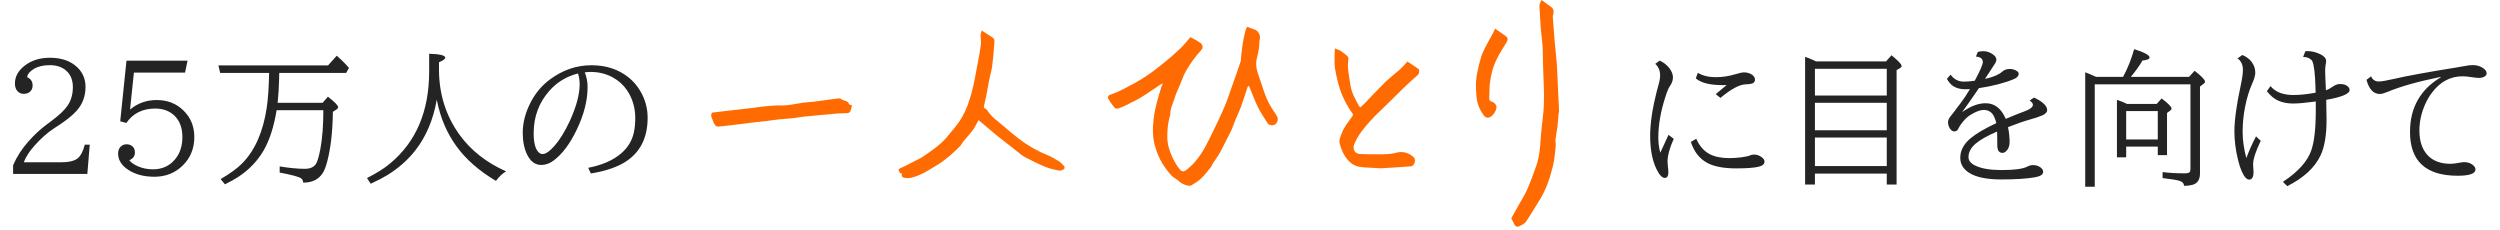
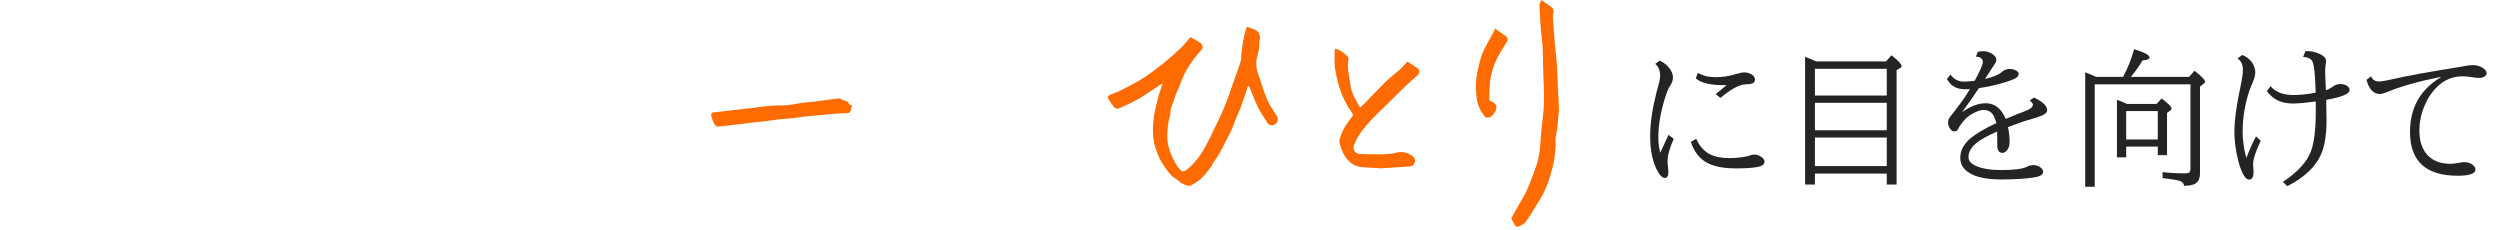
<svg xmlns="http://www.w3.org/2000/svg" width="805" height="74" viewBox="0 0 805 74" fill="none">
-   <path d="M4.219 56V53.211C5.406 50.445 7.078 47.859 9.234 45.453C11.125 43.344 13.008 41.594 14.883 40.203L16.359 39.102C19 37.148 20.805 35.445 21.773 33.992C22.898 32.336 23.461 30.352 23.461 28.039C23.461 25.789 22.75 24.031 21.328 22.766C20.016 21.578 18.258 20.984 16.055 20.984C13.93 20.984 12.219 21.383 10.922 22.18C9.594 22.977 8.867 23.867 8.742 24.852C9.914 25.367 10.5 26.258 10.5 27.523C10.5 28.32 10.25 28.961 9.75 29.445C9.234 29.961 8.531 30.219 7.641 30.219C6.844 30.219 6.18 29.938 5.648 29.375C5.086 28.766 4.805 27.945 4.805 26.914C4.805 24.711 5.828 22.805 7.875 21.195C10.078 19.461 12.805 18.594 16.055 18.594C19.367 18.594 22.055 19.398 24.117 21.008C26.398 22.789 27.539 25.109 27.539 27.969C27.539 30.938 26.602 33.484 24.727 35.609C23.43 37.078 21.445 38.688 18.773 40.438L17.367 41.352C15.227 42.758 13.141 44.609 11.109 46.906C9.453 48.75 8.305 50.531 7.664 52.25H19.781C22.125 52.25 23.836 51.852 24.914 51.055C25.945 50.273 26.742 48.781 27.305 46.578H28.898L28.125 56H4.219ZM40.727 19.531H60.391L59.594 23.375H43.117L41.875 35.281C44.312 33.234 47.18 32.211 50.477 32.211C53.883 32.211 56.727 33.312 59.008 35.516C61.383 37.797 62.57 40.672 62.57 44.141C62.57 47.812 61.32 50.867 58.82 53.305C56.367 55.711 53.328 56.914 49.703 56.914C46.391 56.914 43.602 56.18 41.336 54.711C39.133 53.273 38.031 51.516 38.031 49.438C38.031 48.547 38.281 47.836 38.781 47.305C39.297 46.742 39.953 46.461 40.75 46.461C41.359 46.461 41.898 46.609 42.367 46.906C43.086 47.359 43.445 48.094 43.445 49.109C43.445 50.25 42.844 51.078 41.641 51.594C42.234 52.344 43.148 52.992 44.383 53.539C45.883 54.195 47.508 54.523 49.258 54.523C52.195 54.523 54.555 53.461 56.336 51.336C57.93 49.461 58.727 47.055 58.727 44.117C58.727 41.117 57.844 38.797 56.078 37.156C54.5 35.688 52.469 34.953 49.984 34.953C45.906 34.953 42.805 36.5 40.68 39.594L38.711 39.055L40.727 19.531ZM89.914 23.492C89.883 24.492 89.867 25.242 89.867 25.742C89.805 28.336 89.648 30.789 89.398 33.102H103.883L105.594 31.133C107.781 32.836 108.875 33.961 108.875 34.508C108.875 34.773 108.695 35.023 108.336 35.258L107.188 36.008C107.109 42.227 106.523 47.477 105.43 51.758C104.992 53.477 104.516 54.758 104 55.602C102.656 57.758 100.531 58.828 97.625 58.812C97.594 58.156 97.352 57.68 96.898 57.383C96.164 56.898 93.883 56.289 90.055 55.555V53.586C93.195 54.102 95.891 54.359 98.141 54.359C99.969 54.359 101.211 53.758 101.867 52.555C102.289 51.758 102.719 50.234 103.156 47.984C103.797 44.547 104.117 40.383 104.117 35.492H89.07C88.195 40.805 86.805 45.117 84.898 48.43C82.93 51.82 80.219 54.656 76.766 56.938C75.609 57.688 74.164 58.492 72.43 59.352L71.047 57.664C74.172 55.836 76.508 54.125 78.055 52.531C82.117 48.359 84.727 42.422 85.883 34.719C86.32 31.75 86.578 28.008 86.656 23.492H70.906L70.32 21.055H105.641L108.43 17.938C109.945 19.25 111.258 20.562 112.367 21.875L111.453 23.492H89.914ZM141.352 20.047V22.297C141.352 30.297 143.586 37.367 148.055 43.508C151.68 48.477 156.648 52.367 162.961 55.18C161.727 55.914 160.641 56.938 159.703 58.25C154.281 55.031 150.055 51.336 147.023 47.164C143.93 42.914 141.828 38.016 140.719 32.469L140.648 32.07C139.523 38.492 137.242 43.914 133.805 48.336C131.367 51.477 128.32 54.172 124.664 56.422C123.32 57.234 121.555 58.148 119.367 59.164L118.172 57.336C121.266 55.758 123.703 54.227 125.484 52.742C133.953 45.773 138.188 35.867 138.188 23.023V17.305C141.641 17.414 143.367 17.836 143.367 18.57C143.367 18.992 142.695 19.484 141.352 20.047ZM189.391 54.031C193.859 53.172 197.391 51.633 199.984 49.414C202.109 47.602 203.469 45.406 204.062 42.828C204.391 41.438 204.555 39.844 204.555 38.047C204.555 34.703 203.672 31.711 201.906 29.07C200.734 27.336 199.203 25.953 197.312 24.922C195.188 23.75 192.805 23.164 190.164 23.164C189.492 23.164 188.867 23.211 188.289 23.305C188.898 24.789 189.203 26.352 189.203 27.992C189.203 32.398 188.008 37.055 185.617 41.961C183.477 46.383 181.039 49.617 178.305 51.664C177.023 52.633 175.688 53.117 174.297 53.117C172.359 53.117 170.852 52.031 169.773 49.859C168.805 47.922 168.32 45.547 168.32 42.734C168.32 39.406 169.219 36.055 171.016 32.68C172.516 29.852 174.508 27.508 176.992 25.648C181.133 22.555 185.617 21.008 190.445 21.008C195.164 21.008 199.156 22.32 202.422 24.945C203.859 26.086 205.07 27.477 206.055 29.117C207.711 31.836 208.539 34.773 208.539 37.93C208.539 44.117 206.32 48.734 201.883 51.781C199.086 53.703 195.211 55.062 190.258 55.859L189.391 54.031ZM186.133 23.656C182.461 24.578 179.391 26.43 176.922 29.211C173.531 33.023 171.836 37.602 171.836 42.945C171.836 45.102 172.109 46.758 172.656 47.914C173.203 49.039 173.898 49.602 174.742 49.602C175.742 49.602 177.039 48.688 178.633 46.859C180.305 44.938 181.914 42.312 183.461 38.984C185.586 34.359 186.648 30.391 186.648 27.078C186.648 25.938 186.477 24.797 186.133 23.656Z" fill="#242424" />
  <path d="M537.258 43.414L538.945 44.703C537.617 47.641 536.953 50.086 536.953 52.039C536.953 52.508 536.984 52.992 537.047 53.492C537.156 54.227 537.211 54.891 537.211 55.484C537.211 56.688 536.82 57.289 536.039 57.289C535.195 57.289 534.305 56.328 533.367 54.406C532.023 51.625 531.352 48.07 531.352 43.742C531.352 39.742 532.055 34.977 533.461 29.445C533.555 29.086 533.695 28.578 533.883 27.922C534.336 26.375 534.562 25.18 534.562 24.336C534.562 22.742 534.039 21.484 532.992 20.562L534.422 19.508C535.688 20.102 536.719 20.906 537.516 21.922C538.297 22.938 538.688 23.938 538.688 24.922C538.688 25.875 538.352 26.828 537.68 27.781C537.258 28.375 536.773 29.539 536.227 31.273C534.727 35.914 533.977 40.273 533.977 44.352C533.977 45.977 534.188 47.586 534.609 49.18L537.258 43.414ZM552.469 30.312L555.984 27.383C555.391 27.398 554.953 27.406 554.672 27.406C550.578 27.406 547.703 26.68 546.047 25.227L546.703 23.445C548.281 24.383 550.195 24.852 552.445 24.852C554.602 24.852 556.695 24.539 558.727 23.914C560.07 23.508 561.023 23.305 561.586 23.305C562.477 23.305 563.281 23.523 564 23.961C564.734 24.414 565.102 24.969 565.102 25.625C565.102 26.25 564.805 26.672 564.211 26.891C563.758 27.047 563.094 27.133 562.219 27.148C560.203 27.164 557.453 28.625 553.969 31.531L552.469 30.312ZM546.188 44.68C547.234 47.039 548.703 48.703 550.594 49.672C552.234 50.5 554.336 50.914 556.898 50.914C558.055 50.914 559.32 50.828 560.695 50.656C562.086 50.469 563.016 50.266 563.484 50.047C563.891 49.859 564.336 49.766 564.82 49.766C565.648 49.766 566.43 50.023 567.164 50.539C567.836 51.008 568.172 51.508 568.172 52.039C568.172 52.836 567.547 53.383 566.297 53.68C564.859 54.039 562.43 54.219 559.008 54.219C555.07 54.219 552 53.641 549.797 52.484C547.266 51.141 545.484 48.875 544.453 45.688L546.188 44.68ZM607.539 55.906H584.406V59.422H581.242V18.289C582.18 18.617 583.359 19.109 584.781 19.766H607.305L609.062 17.797C611.234 19.531 612.32 20.688 612.32 21.266C612.32 21.5 612.18 21.703 611.898 21.875L610.703 22.578V59.422H607.539V55.906ZM607.539 53.469V44.281H584.406V53.469H607.539ZM607.539 41.938V33.102H584.406V41.938H607.539ZM607.539 30.758V22.156H584.406V30.758H607.539ZM636.875 16.695C637.484 16.555 638.078 16.484 638.656 16.484C639.656 16.484 640.609 16.781 641.516 17.375C642.391 17.953 642.828 18.539 642.828 19.133C642.828 19.586 642.672 20.047 642.359 20.516C642.312 20.578 642.016 21.031 641.469 21.875C640.172 23.891 639.406 25.07 639.172 25.414C641.766 24.836 643.594 24.07 644.656 23.117C645.328 22.508 646.156 22.203 647.141 22.203C647.844 22.203 648.5 22.359 649.109 22.672C649.719 23 650.023 23.352 650.023 23.727C650.023 24.43 649.531 25 648.547 25.438C645.547 26.703 641.766 27.688 637.203 28.391L636.805 28.977C634.68 32.102 633.008 34.484 631.789 36.125C634.461 34.203 636.992 33.242 639.383 33.242C642.258 33.242 644.414 34.922 645.852 38.281C648.336 37.219 650.32 36.422 651.805 35.891C653.664 35.219 654.594 34.5 654.594 33.734C654.594 33.297 654.242 32.844 653.539 32.375L654.969 31.414C657.781 32.742 659.188 34.102 659.188 35.492C659.188 36.117 658.68 36.664 657.664 37.133C656.727 37.555 655.328 38.023 653.469 38.539C651.953 38.945 649.656 39.742 646.578 40.93C646.922 42.633 647.094 44.219 647.094 45.688C647.094 46.734 646.852 47.586 646.367 48.242C645.883 48.898 645.359 49.227 644.797 49.227C644.141 49.227 643.68 48.953 643.414 48.406C643.258 48.062 643.164 47.648 643.133 47.164C643.117 47.008 643.109 46.062 643.109 44.328C643.109 43.781 643.094 43.125 643.062 42.359C639.891 43.719 637.57 45.031 636.102 46.297C634.602 47.609 633.852 49.039 633.852 50.586C633.852 51.727 634.602 52.648 636.102 53.352C638.07 54.289 640.859 54.758 644.469 54.758C648.609 54.758 651.375 54.391 652.766 53.656C653.359 53.328 653.992 53.164 654.664 53.164C655.523 53.164 656.273 53.383 656.914 53.82C657.57 54.258 657.898 54.766 657.898 55.344C657.898 56.203 656.992 56.789 655.18 57.102C652.445 57.555 648.867 57.781 644.445 57.781C640.43 57.781 637.312 57.258 635.094 56.211C632.5 54.977 631.203 53.172 631.203 50.797C631.203 48.438 632.352 46.312 634.648 44.422C636.398 42.969 639.125 41.375 642.828 39.641C642.516 38.469 642.156 37.57 641.75 36.945C641.062 35.914 640.047 35.398 638.703 35.398C637.625 35.398 636.195 35.945 634.414 37.039C633.367 37.68 632.328 38.734 631.297 40.203C631.016 40.609 630.773 41.023 630.57 41.445C630.32 42.023 629.891 42.312 629.281 42.312C628.75 42.312 628.281 42 627.875 41.375C627.469 40.797 627.266 40.102 627.266 39.289C627.266 38.664 627.617 37.945 628.32 37.133C628.711 36.68 629.43 35.734 630.477 34.297C630.633 34.094 630.836 33.836 631.086 33.523C632.18 32.102 633.258 30.492 634.32 28.695C633.711 28.727 633.234 28.742 632.891 28.742C630.875 28.742 629.305 28.203 628.18 27.125C627.758 26.719 627.328 26.148 626.891 25.414L628.086 24.031C629.164 25.531 630.594 26.281 632.375 26.281C633.406 26.281 634.57 26.188 635.867 26C637.602 22.766 638.469 20.766 638.469 20C638.469 18.922 637.727 18.328 636.242 18.219L636.875 16.695ZM684.633 47.211V50.656H681.656V32.141C682.812 32.531 683.906 32.977 684.938 33.477H694.43L696.047 31.695C698.172 33.32 699.234 34.398 699.234 34.93C699.234 35.18 699.086 35.414 698.789 35.633L697.781 36.359V49.953H694.805V47.211H684.633ZM684.633 44.914H694.805V35.773H684.633V44.914ZM683.625 24.758C685.141 21.961 686.328 18.984 687.188 15.828C690.5 16.859 692.156 17.758 692.156 18.523C692.156 19.023 691.391 19.344 689.859 19.484C689.078 20.922 687.836 22.68 686.133 24.758H704.859L706.664 22.789C708.898 24.539 710.016 25.703 710.016 26.281C710.016 26.516 709.891 26.727 709.641 26.914L708.398 27.875V55.859C708.398 57.859 707.586 59.078 705.961 59.516C705.148 59.734 704.25 59.844 703.266 59.844C703.234 59.062 702.742 58.523 701.789 58.227C700.945 57.961 699.133 57.664 696.352 57.336V55.414C698.461 55.68 700.812 55.812 703.406 55.812C704.266 55.812 704.805 55.695 705.023 55.461C705.227 55.242 705.328 54.859 705.328 54.312V27.148H674.508V60.125H671.438V23.281C672.219 23.562 673.391 24.055 674.953 24.758H683.625ZM731.102 27.734C732.695 29.641 735.156 30.594 738.484 30.594C740.594 30.594 742.977 30.344 745.633 29.844C745.617 29.469 745.602 28.938 745.586 28.25C745.461 23.828 745.133 21.008 744.602 19.789C744.508 19.57 744.375 19.391 744.203 19.25C743.547 18.656 742.758 18.359 741.836 18.359C741.789 18.359 741.711 18.359 741.602 18.359L742.328 16.484C742.641 16.469 742.867 16.461 743.008 16.461C744.383 16.461 745.766 16.797 747.156 17.469C748.391 18.078 749.008 18.805 749.008 19.648C749.008 19.898 748.953 20.32 748.844 20.914C748.75 21.477 748.703 22.102 748.703 22.789C748.703 23.18 748.719 23.805 748.75 24.664C748.859 26.664 748.922 28.133 748.938 29.07C749.734 28.789 750.516 28.367 751.281 27.805C751.953 27.305 752.719 27.055 753.578 27.055C754.859 27.055 755.773 27.438 756.32 28.203C756.492 28.438 756.578 28.695 756.578 28.977C756.578 30.211 754.07 31.266 749.055 32.141V32.609C749.117 35.75 749.148 37.758 749.148 38.633C749.148 43.477 748.523 47.242 747.273 49.93C745.43 53.914 741.844 57.25 736.516 59.938L735.086 58.555C739.945 55.367 742.992 51.992 744.227 48.43C745.195 45.633 745.68 41.391 745.68 35.703V32.68C742.352 33.117 739.938 33.336 738.438 33.336C736.641 33.336 735.07 33.047 733.727 32.469C732.305 31.859 731.039 30.82 729.93 29.352L731.102 27.734ZM727.961 45.336C726.32 48.742 725.5 51.273 725.5 52.93C725.5 53.07 725.516 53.312 725.547 53.656C725.609 54.25 725.641 54.805 725.641 55.32C725.641 56.992 725.172 57.828 724.234 57.828C723.422 57.828 722.625 56.945 721.844 55.18C721.422 54.242 721.039 53.078 720.695 51.688C719.883 48.469 719.477 45.352 719.477 42.336C719.477 38.742 720.148 33.828 721.492 27.594C721.977 25.312 722.219 23.617 722.219 22.508C722.219 20.852 721.641 19.617 720.484 18.805L722.031 17.703C723.281 18.219 724.273 18.953 725.008 19.906C725.805 20.953 726.203 22.117 726.203 23.398C726.203 24.305 725.828 25.586 725.078 27.242C724.203 29.195 723.484 31.578 722.922 34.391C722.391 37.094 722.125 39.781 722.125 42.453C722.125 45.078 722.523 47.898 723.32 50.914C724.133 48.68 725.172 46.344 726.438 43.906L727.961 45.336ZM763.484 24.57C763.953 25.68 764.797 26.234 766.016 26.234C766.812 26.234 768.266 25.992 770.375 25.508C774.797 24.477 781.836 23.188 791.492 21.641C792.398 21.5 793.07 21.383 793.508 21.289C794.555 21.07 795.461 20.961 796.227 20.961C797.367 20.961 798.375 21.219 799.25 21.734C800.219 22.312 800.703 22.93 800.703 23.586C800.703 24.008 800.492 24.352 800.07 24.617C799.586 24.93 798.984 25.086 798.266 25.086C797.625 25.086 796.727 24.992 795.57 24.805C794.602 24.648 793.719 24.57 792.922 24.57C789.062 24.57 785.82 26.281 783.195 29.703C782.289 30.875 781.516 32.188 780.875 33.641C779.656 36.391 779.047 39.188 779.047 42.031C779.047 45.5 779.953 48.172 781.766 50.047C783.5 51.844 785.914 52.742 789.008 52.742C789.727 52.742 790.57 52.648 791.539 52.461C792.461 52.289 793.102 52.203 793.461 52.203C794.805 52.203 795.859 52.625 796.625 53.469C796.938 53.812 797.094 54.18 797.094 54.57C797.094 55.914 795.188 56.586 791.375 56.586C781.141 56.586 776.023 51.891 776.023 42.5C776.023 34.703 779.32 28.836 785.914 24.898V24.758C778.633 26.242 772.922 27.852 768.781 29.586C767.703 30.039 766.883 30.266 766.32 30.266C764.273 30.266 762.836 28.75 762.008 25.719L763.484 24.57Z" fill="#242424" />
  <path d="M401.62 8.639C402.516 8.97 403.262 9.3 404.039 9.526C405.098 9.841 405.979 11.449 405.666 12.546C405.546 12.981 405.487 13.462 405.487 13.913C405.516 15.52 405.128 17.053 404.74 18.6C404.233 20.584 404.591 22.492 405.293 24.385C406.218 26.879 406.89 29.478 407.95 31.912C408.756 33.775 409.935 35.488 411.055 37.201C411.622 38.072 411.592 39.184 410.712 39.965C410.07 40.536 408.696 40.476 408.174 39.68C407.054 37.982 405.934 36.269 405.039 34.451C404.009 32.378 403.232 30.184 402.337 28.036C402.277 27.916 402.172 27.81 402.023 27.615C401.889 27.81 401.754 27.931 401.71 28.066C400.993 30.184 400.351 32.333 399.575 34.436C399.037 35.894 398.336 37.306 397.739 38.748C397.336 39.725 397.037 40.746 396.604 41.708C396.037 42.94 395.395 44.127 394.768 45.344C394.081 46.696 393.424 48.093 392.663 49.416C392.051 50.497 391.275 51.489 390.603 52.526C390.334 52.931 390.2 53.442 389.901 53.818C388.901 55.065 387.931 56.357 386.781 57.454C385.871 58.325 384.751 58.986 383.676 59.647C383.348 59.843 382.81 59.858 382.407 59.767C381.302 59.512 380.317 59.016 379.466 58.22C378.765 57.574 377.809 57.198 377.182 56.492C376.107 55.29 375.122 53.983 374.271 52.616C373.226 50.918 372.495 49.07 371.942 47.147C371.121 44.322 371.121 41.483 371.435 38.583C371.823 34.932 372.898 31.476 373.958 28.006C374.062 27.69 374.226 27.39 374.435 26.909C374.062 27.044 373.883 27.074 373.749 27.164C371.629 28.562 369.554 30.049 367.389 31.371C365.822 32.333 364.135 33.099 362.478 33.925C361.671 34.331 360.835 34.692 359.984 34.962C359.671 35.052 359.104 34.932 358.91 34.707C358.163 33.79 357.447 32.829 356.879 31.792C356.685 31.446 356.67 30.8 357.447 30.53C358.91 30.004 360.358 29.403 361.746 28.682C364.015 27.51 366.284 26.323 368.419 24.941C370.584 23.543 372.644 21.951 374.659 20.328C376.57 18.796 378.406 17.188 380.168 15.505C381.258 14.469 382.183 13.252 383.303 11.96C384.019 12.35 384.96 12.771 385.796 13.357C386.199 13.642 386.692 13.777 387.02 14.379C387.483 15.22 387.139 15.776 386.721 16.212C384.87 18.255 383.243 20.463 381.885 22.852C381.019 24.37 380.466 26.083 379.78 27.705C379.227 29.012 378.6 30.305 378.197 31.657C377.69 33.339 376.794 34.932 376.839 36.78C376.839 37.141 376.645 37.516 376.555 37.877C376.048 39.815 375.898 41.828 375.868 43.812C375.824 46.095 376.451 48.304 377.376 50.362C377.943 51.624 378.63 52.856 379.436 53.953C380.496 55.395 380.944 55.636 382.556 54.299C385.736 51.654 387.722 48.199 389.498 44.578C391.125 41.272 392.738 37.952 394.201 34.586C395.171 32.363 395.903 30.019 396.724 27.72C397.649 25.121 398.59 22.537 399.455 19.907C399.679 19.246 399.605 18.495 399.679 17.804C399.859 16.362 400.008 14.904 400.247 13.477C400.456 12.23 400.769 10.983 401.068 9.751C401.172 9.36 401.396 9 401.575 8.639H401.62Z" fill="#FF6B00" />
-   <path d="M315.079 38.673C314.467 39.77 313.99 40.897 313.273 41.858C312.303 43.181 311.153 44.367 310.123 45.63C309.765 46.065 309.571 46.621 309.183 47.012C308.123 48.078 307.033 49.145 305.868 50.122C304.659 51.129 303.42 52.12 302.091 52.931C299.389 54.569 296.747 56.387 293.627 57.183C292.881 57.379 292.03 57.394 291.268 57.258C290.686 57.153 290.059 56.778 290.462 55.891C290.193 55.816 289.91 55.831 289.82 55.696C289.596 55.38 289.387 55.02 289.328 54.659C289.313 54.524 289.686 54.269 289.925 54.148C290.417 53.893 290.94 53.713 291.433 53.457C293.03 52.646 294.627 51.82 296.225 51.008C296.434 50.903 296.657 50.798 296.852 50.663C298.419 49.566 300.031 48.529 301.524 47.342C302.659 46.456 303.763 45.479 304.689 44.383C306.495 42.219 308.436 40.086 309.824 37.651C311.153 35.338 312.064 32.724 312.78 30.124C313.661 26.969 314.169 23.709 314.796 20.494C315.199 18.45 315.587 16.422 315.841 14.364C315.96 13.357 315.751 12.32 315.751 11.299C315.751 10.893 315.945 10.472 316.109 9.826C317.423 10.668 318.543 11.344 319.632 12.095C320.379 12.606 320.2 13.447 320.155 14.153C319.976 16.542 319.797 18.946 319.483 21.32C319.274 22.837 318.796 24.31 318.498 25.812C318.169 27.435 317.916 29.088 317.602 30.71C317.393 31.762 317.154 32.799 316.901 33.835C316.781 34.331 316.632 34.722 317.289 34.992C317.617 35.127 317.886 35.488 318.095 35.803C319.364 37.742 321.26 39.004 322.976 40.476C324.619 41.873 326.246 43.301 327.963 44.608C330.724 46.711 333.695 48.484 336.935 49.791C338.293 50.347 339.607 51.083 340.861 51.85C341.562 52.285 342.16 52.946 342.727 53.578C342.861 53.728 342.772 54.359 342.607 54.464C342.16 54.719 341.577 55.02 341.13 54.945C339.607 54.644 338.054 54.329 336.636 53.743C334.397 52.826 332.217 51.745 330.068 50.618C329.172 50.152 328.41 49.446 327.604 48.83C326.724 48.154 325.858 47.447 324.977 46.756C323.603 45.675 322.2 44.638 320.857 43.526C318.946 41.949 317.065 40.341 315.079 38.673Z" fill="#FF6B00" />
  <path d="M429.879 15.61C430.701 15.956 431.298 16.121 431.79 16.452C432.567 16.962 433.313 17.533 433.97 18.195C434.209 18.435 434.239 18.991 434.164 19.381C433.806 21.455 434.224 23.468 434.537 25.496C434.746 26.819 434.895 28.171 435.328 29.418C435.806 30.83 436.567 32.137 437.239 33.489C437.418 33.85 437.687 34.181 437.971 34.616C438.434 34.196 438.911 33.805 439.329 33.369C441.569 31.055 443.763 28.681 446.062 26.428C447.54 24.985 449.212 23.768 450.75 22.386C451.556 21.665 452.257 20.809 453.183 19.817C454.303 20.553 455.557 21.35 456.766 22.221C457.154 22.506 456.975 23.753 456.572 24.114C455.273 25.286 453.944 26.413 452.675 27.63C450.6 29.628 448.555 31.671 446.51 33.685C444.808 35.367 443.032 36.975 441.419 38.748C439.284 41.092 437.239 43.511 436.045 46.516C435.508 47.883 436.135 49.475 437.836 49.581C439.195 49.671 440.553 49.656 441.912 49.671C443.33 49.671 444.748 49.731 446.152 49.656C447.226 49.596 448.331 49.52 449.361 49.235C451.615 48.589 453.571 49.1 455.243 50.647C455.557 50.948 455.721 51.699 455.586 52.135C455.407 52.736 455.109 53.487 454.273 53.562C452.556 53.697 450.854 53.818 449.137 53.923C447.659 54.028 446.181 54.118 444.704 54.193C444.271 54.208 443.838 54.148 443.405 54.118C441.539 53.998 439.658 53.998 437.821 53.712C435.746 53.382 434.268 52.12 433.104 50.317C432.253 48.98 431.716 47.582 431.357 46.065C431.119 45.043 431.551 44.247 431.865 43.345C432.656 41.032 434.194 39.214 435.567 37.276C435.687 37.11 435.627 36.675 435.478 36.494C434.463 35.157 433.656 33.715 432.895 32.182C431.253 28.937 430.477 25.481 429.865 21.981C429.596 20.478 429.76 18.916 429.745 17.368C429.745 16.782 429.805 16.196 429.835 15.595L429.879 15.61Z" fill="#FF6B00" />
  <path d="M486.622 70.315C487.429 68.887 488.16 67.565 488.891 66.243C489.832 64.56 490.907 62.938 491.668 61.195C492.803 58.611 493.788 55.966 494.714 53.307C495.699 50.437 495.938 47.432 496.117 44.427C496.296 41.453 496.774 38.493 497.013 35.518C497.162 33.775 497.132 32.032 497.162 30.274C497.162 29.177 497.117 28.081 497.072 26.984C497.013 24.986 496.923 23.003 496.863 21.004C496.804 19.006 496.833 17.023 496.729 15.024C496.624 13.297 496.341 11.599 496.192 9.871C496.042 8.098 495.953 6.31 495.848 4.537C495.788 3.531 495.669 2.524 495.729 1.532C495.759 1.037 496.117 0.571 496.371 0C497.446 0.766 498.326 1.412 499.207 2.043C500.282 2.81 500.476 3.471 500.073 4.808C500.013 5.018 499.983 5.259 499.998 5.484C500.073 6.656 500.177 7.828 500.267 9.015C500.386 10.607 500.491 12.2 500.64 13.793C500.849 16.121 501.148 18.435 501.312 20.779C501.506 23.604 501.566 26.443 501.7 29.268C501.805 31.356 501.939 33.444 501.999 35.533C502.014 36.104 501.835 36.69 501.79 37.261C501.685 38.388 501.655 39.514 501.521 40.626C501.342 42.038 501.043 43.436 500.879 44.848C500.804 45.584 501.013 46.336 500.939 47.072C500.7 49.205 500.566 51.384 500.043 53.457C499.088 57.288 497.878 61.044 495.744 64.41C494.281 66.739 492.922 69.128 491.355 71.381C490.862 72.088 489.907 72.523 489.071 72.899C488.488 73.154 487.891 72.929 487.593 72.193C487.309 71.516 486.906 70.885 486.607 70.315H486.622Z" fill="#FF6B00" />
  <path d="M274.354 33.955C274.22 34.481 274.085 35.052 273.921 35.608C273.727 36.299 273.22 36.434 272.563 36.434C271.264 36.434 269.965 36.524 268.666 36.63C265.397 36.915 262.143 37.215 258.888 37.546C257.709 37.666 256.529 37.937 255.35 38.057C253.857 38.222 252.349 38.282 250.842 38.432C249.588 38.568 248.334 38.778 247.08 38.928C245.423 39.124 243.751 39.289 242.094 39.484C240.66 39.65 239.242 39.86 237.809 40.025C235.63 40.281 233.465 40.566 231.27 40.761C230.419 40.836 230.106 40.07 229.778 39.454C229.598 39.094 229.524 38.688 229.345 38.327C228.971 37.561 228.837 36.825 229.27 36.269C231.255 36.029 233.092 35.803 234.928 35.593C237.033 35.352 239.153 35.112 241.258 34.872C242.84 34.676 244.407 34.451 245.99 34.271C247.244 34.136 248.498 34.03 249.752 33.97C250.976 33.91 252.215 34.015 253.424 33.88C255.201 33.685 256.947 33.309 258.724 33.054C259.754 32.904 260.799 32.889 261.829 32.768C263.904 32.513 265.979 32.212 268.039 31.942C268.831 31.837 269.622 31.686 270.413 31.686C270.712 31.686 270.98 32.047 271.294 32.167C272.085 32.483 273.055 32.483 273.399 33.535C273.458 33.7 273.876 33.76 274.339 33.94L274.354 33.955Z" fill="#FF6B00" />
  <path d="M481.443 9.225C482.637 10.051 483.757 10.818 484.862 11.629C485.548 12.125 485.608 12.786 485.175 13.507C484.085 15.34 482.891 17.128 481.95 19.036C480.696 21.56 480.01 24.294 479.711 27.089C479.562 28.607 479.637 30.139 479.532 31.657C479.472 32.408 479.95 32.603 480.428 32.753C481.174 33.009 481.831 33.7 481.861 34.421C481.906 35.548 480.786 37.261 479.816 37.711C478.935 38.132 478.263 37.802 477.785 37.17C476.561 35.503 475.71 33.61 475.486 31.551C475.277 29.628 475.173 27.66 475.322 25.752C475.486 23.859 475.979 21.981 476.427 20.118C476.74 18.871 477.114 17.594 477.666 16.437C478.651 14.393 479.801 12.425 480.876 10.412C481.07 10.051 481.219 9.676 481.428 9.21L481.443 9.225Z" fill="#FF6B00" />
</svg>